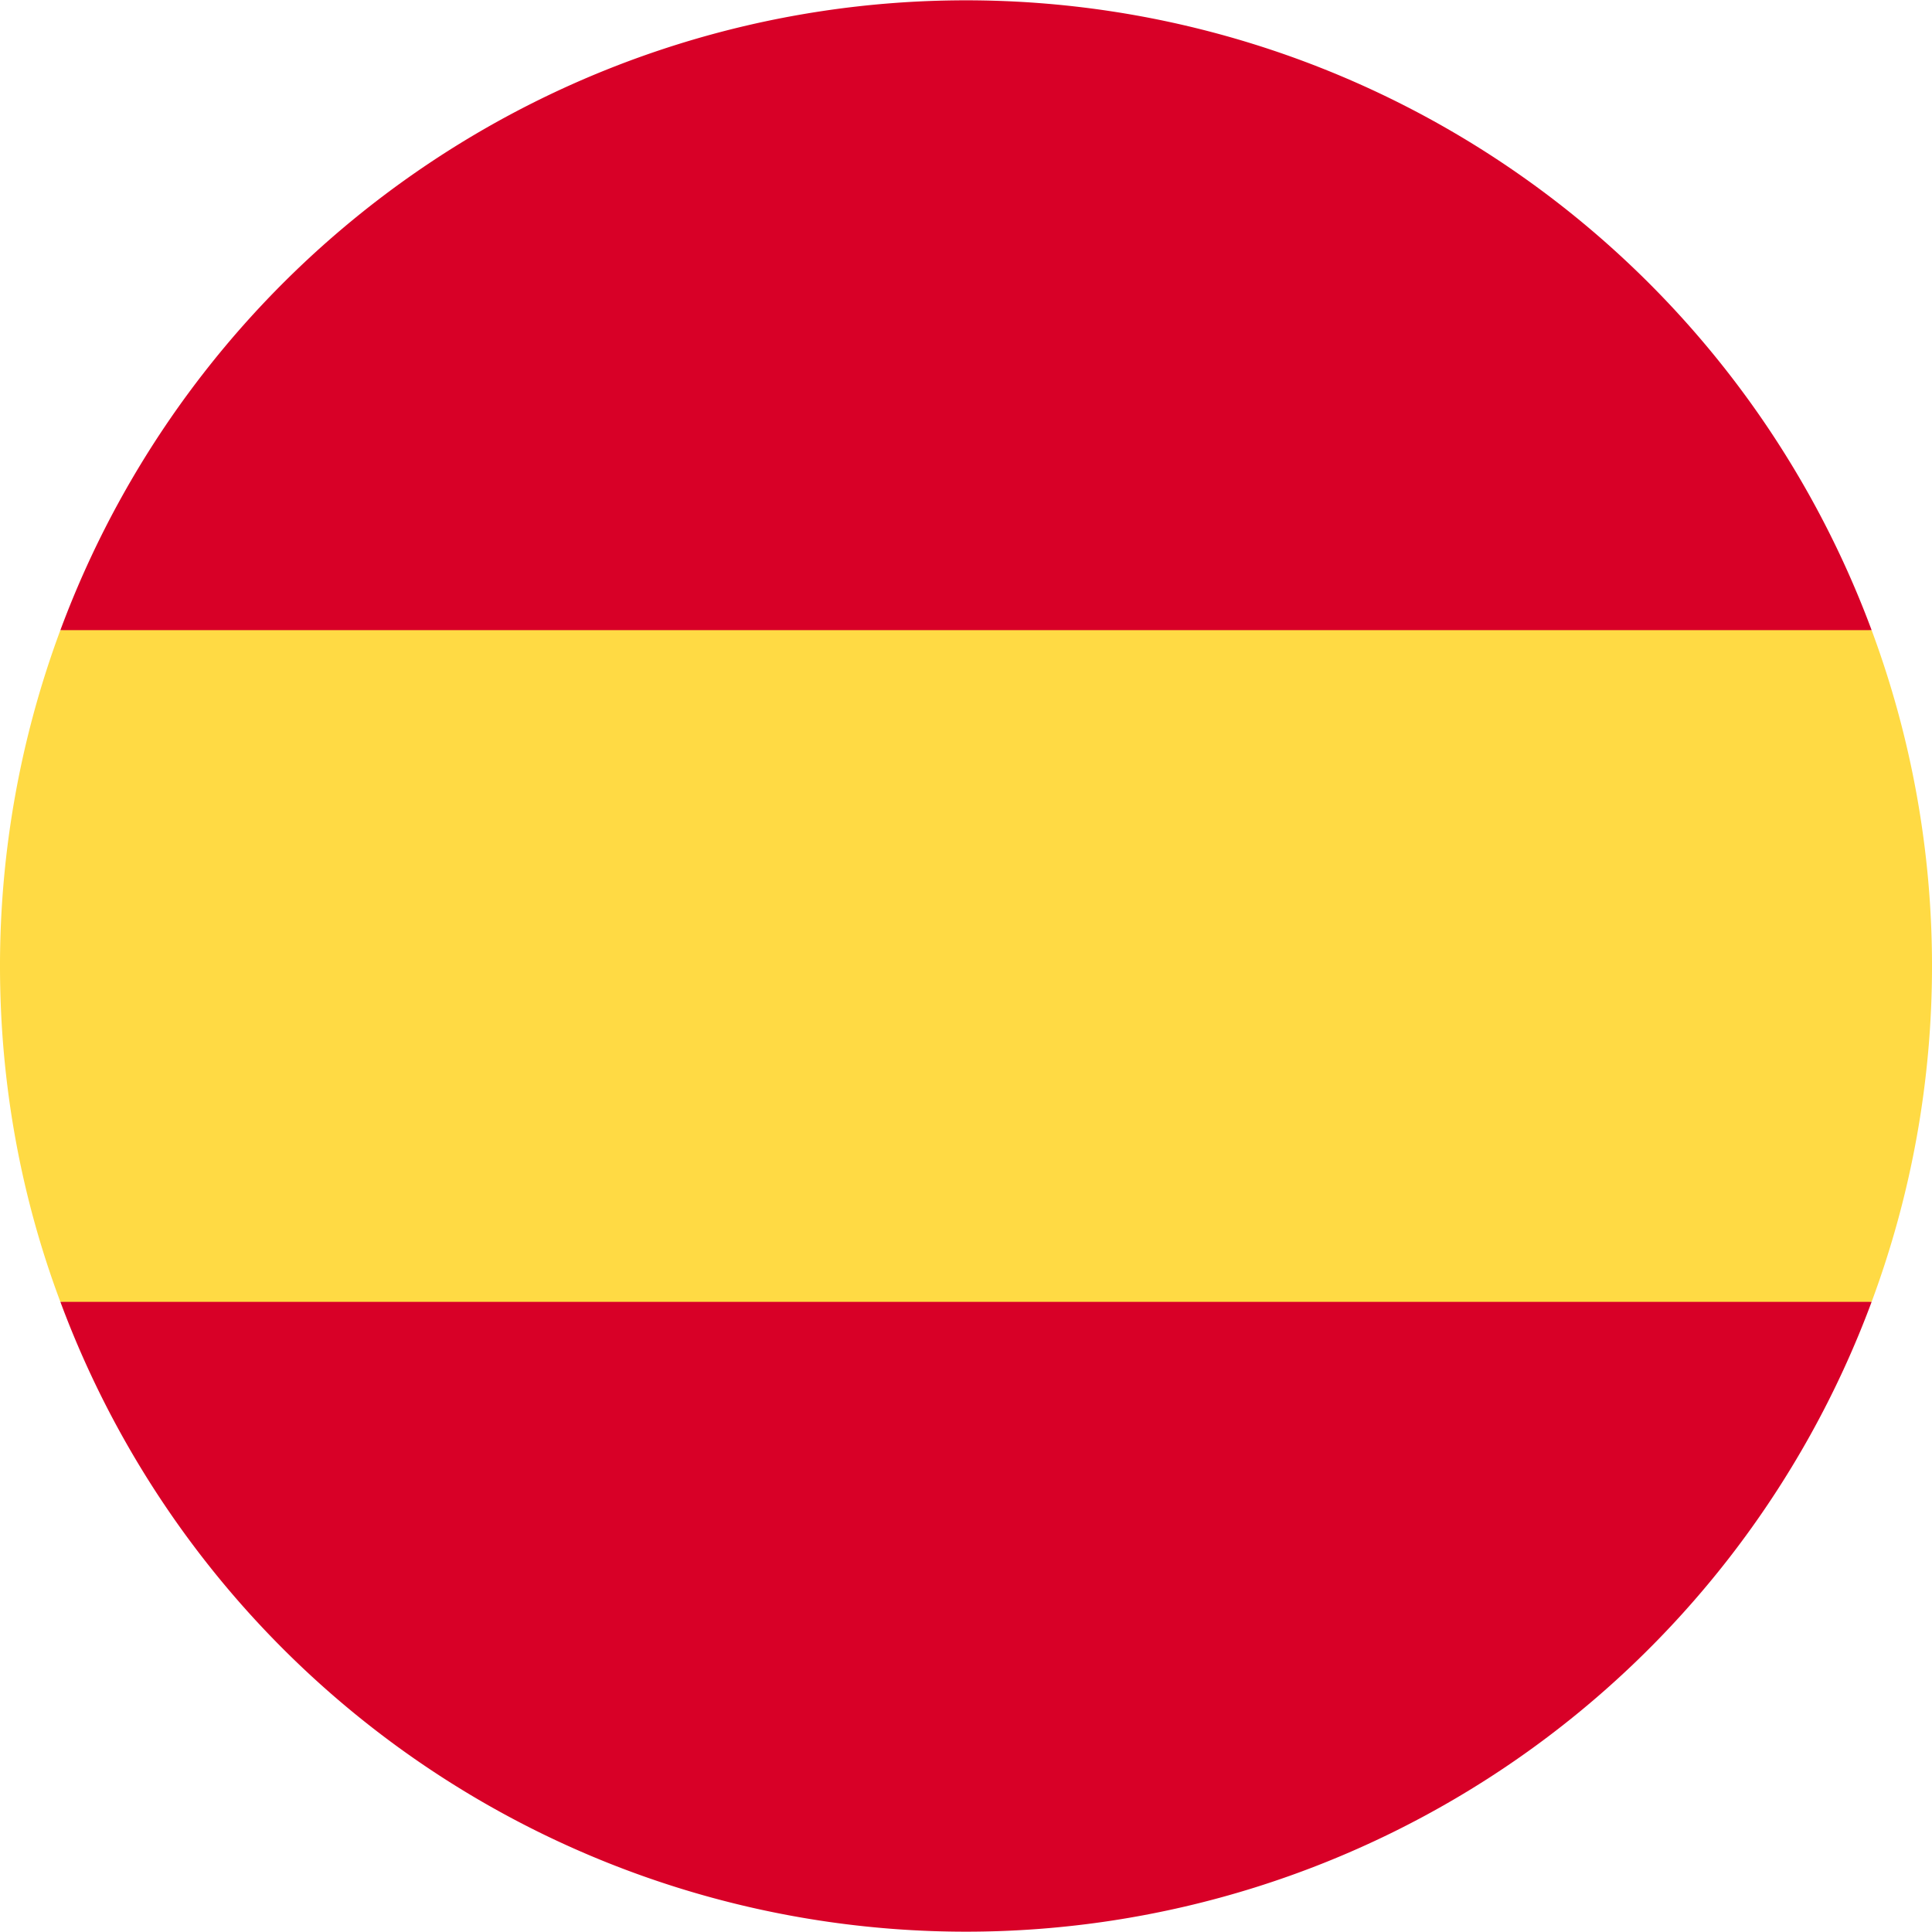
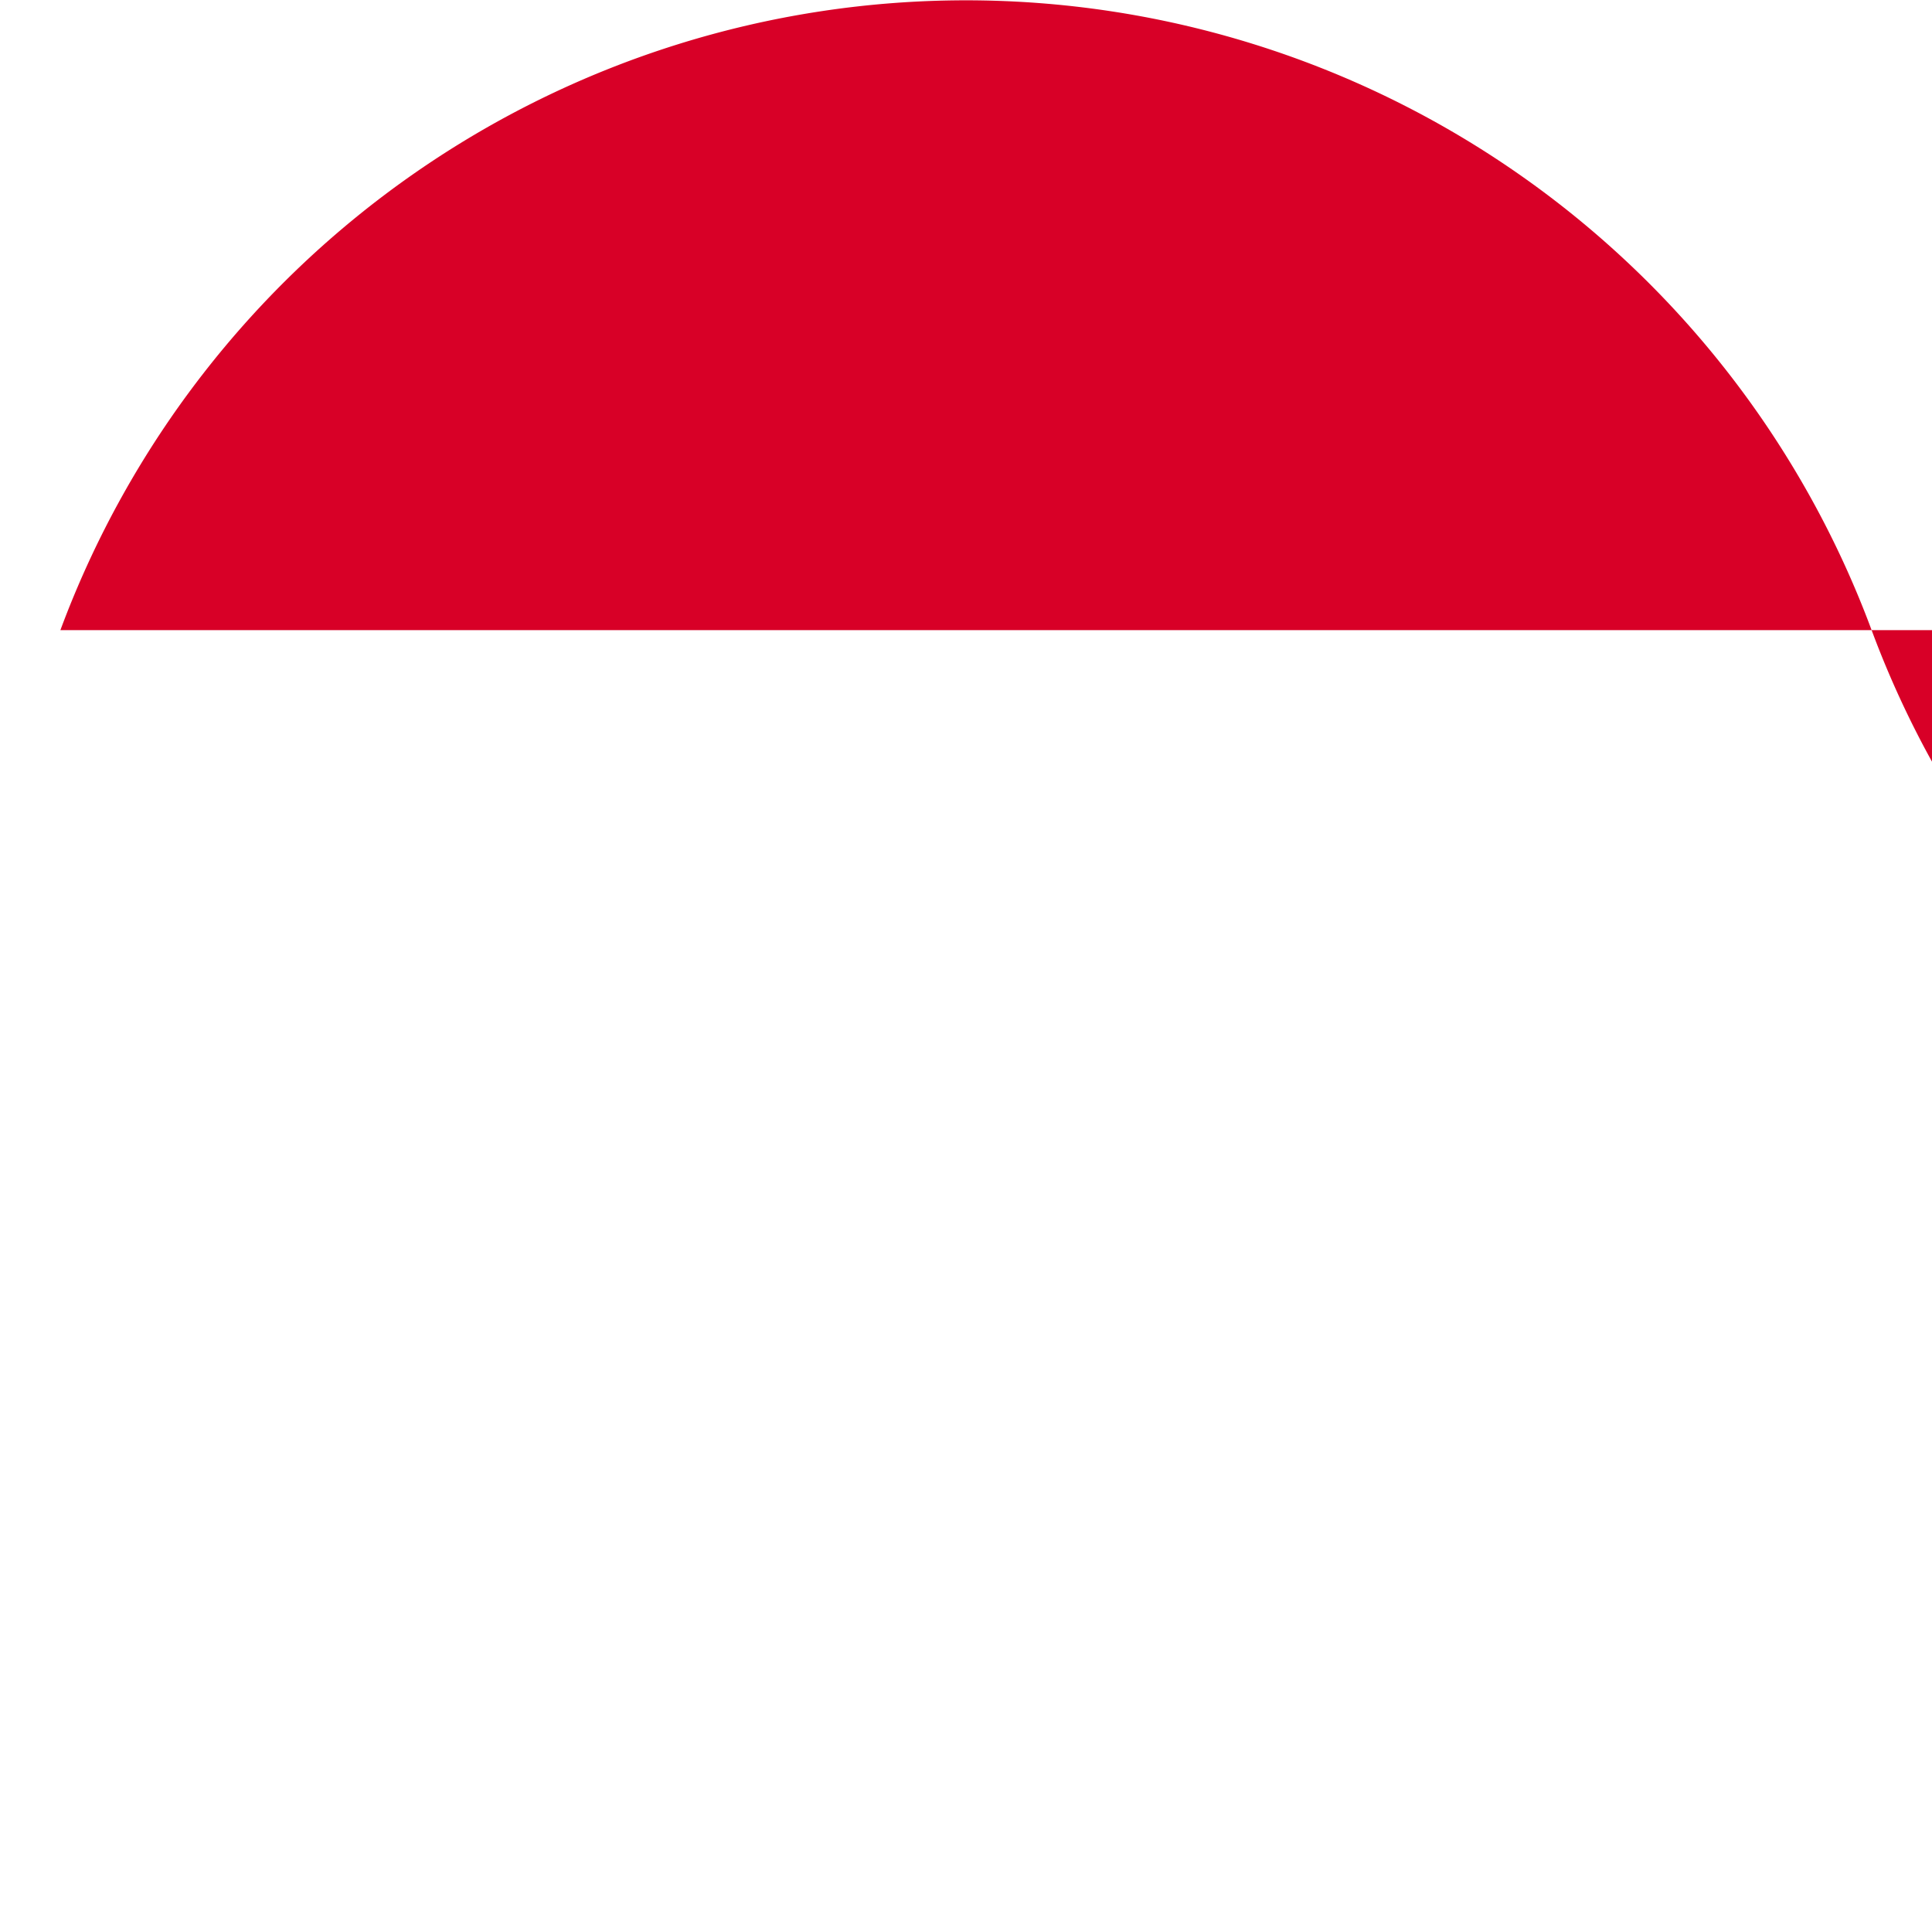
<svg xmlns="http://www.w3.org/2000/svg" viewBox="0 0 512 512" width="24" height="24">
-   <path fill="#ffda44" d="M0 256c0 31.3 5.6 61.3 16 89l240 22.3L496 345a255.5 255.5 0 0 0 0-178l-240-22.3L16 167a255.5 255.5 0 0 0-16 89z" />
-   <path fill="#d80027" d="M496 167a256 256 0 0 0-480 0h480zM16 345a256 256 0 0 0 480 0H16z" />
+   <path fill="#d80027" d="M496 167a256 256 0 0 0-480 0h480za256 256 0 0 0 480 0H16z" />
</svg>